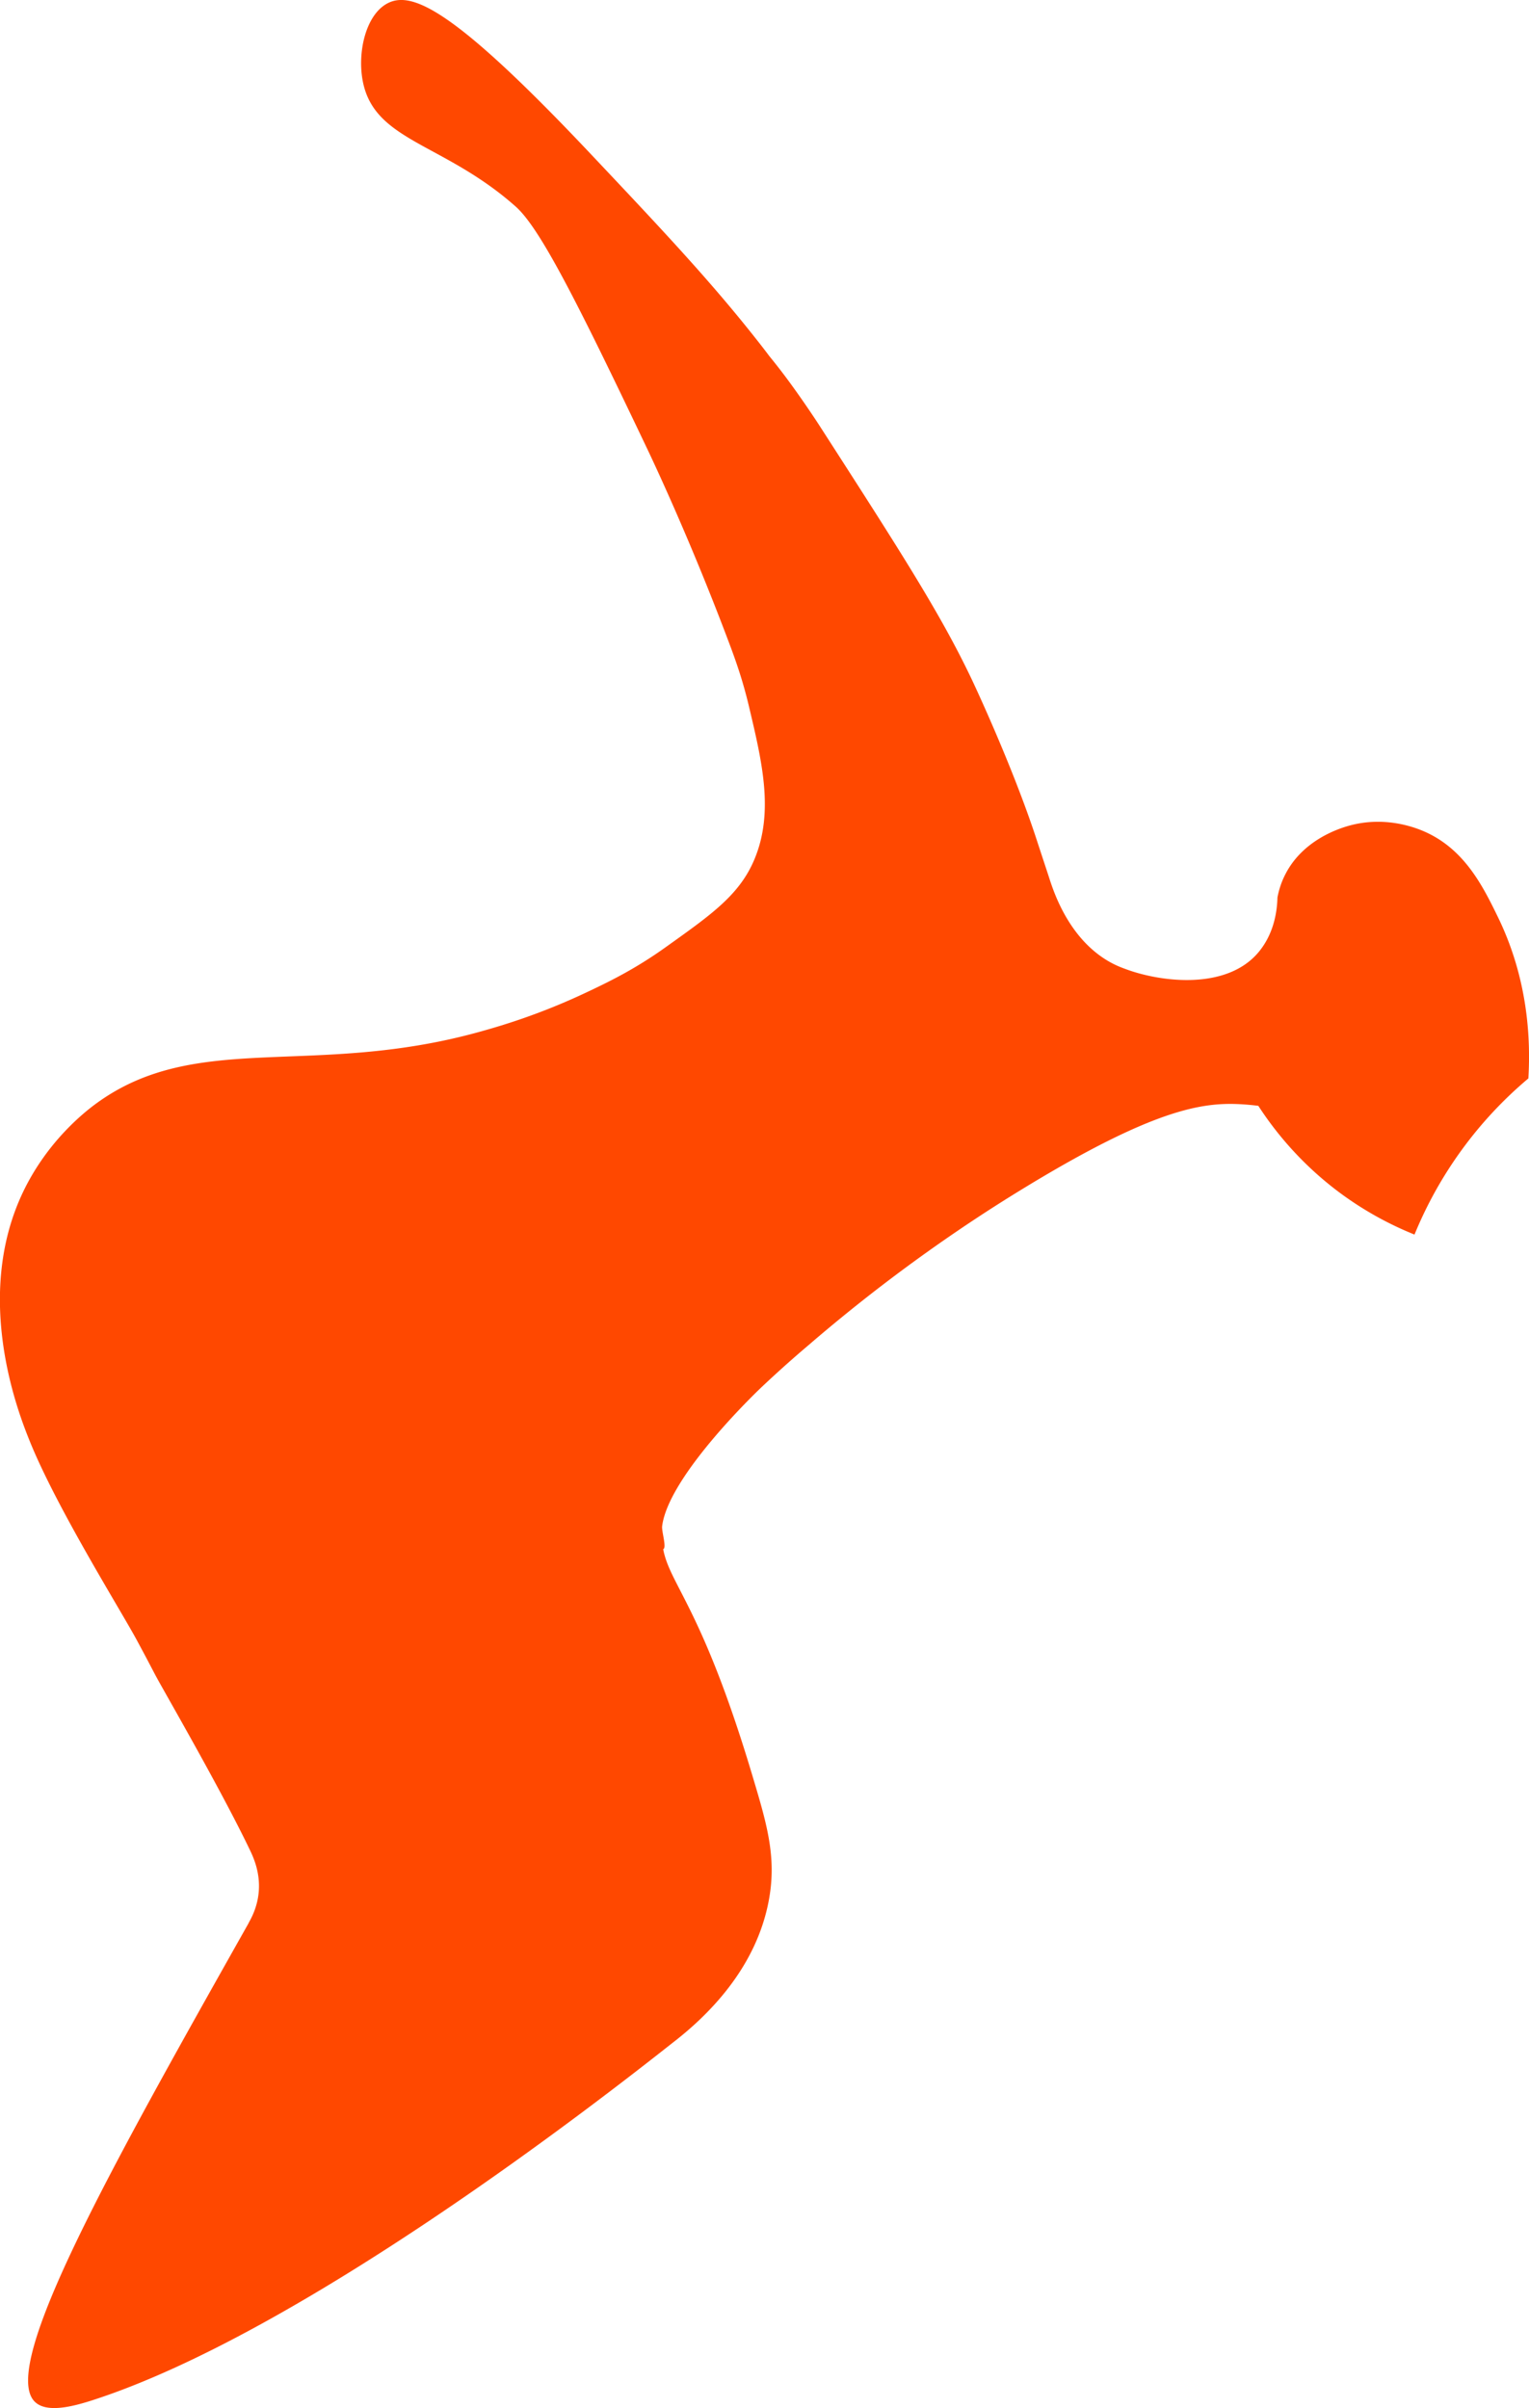
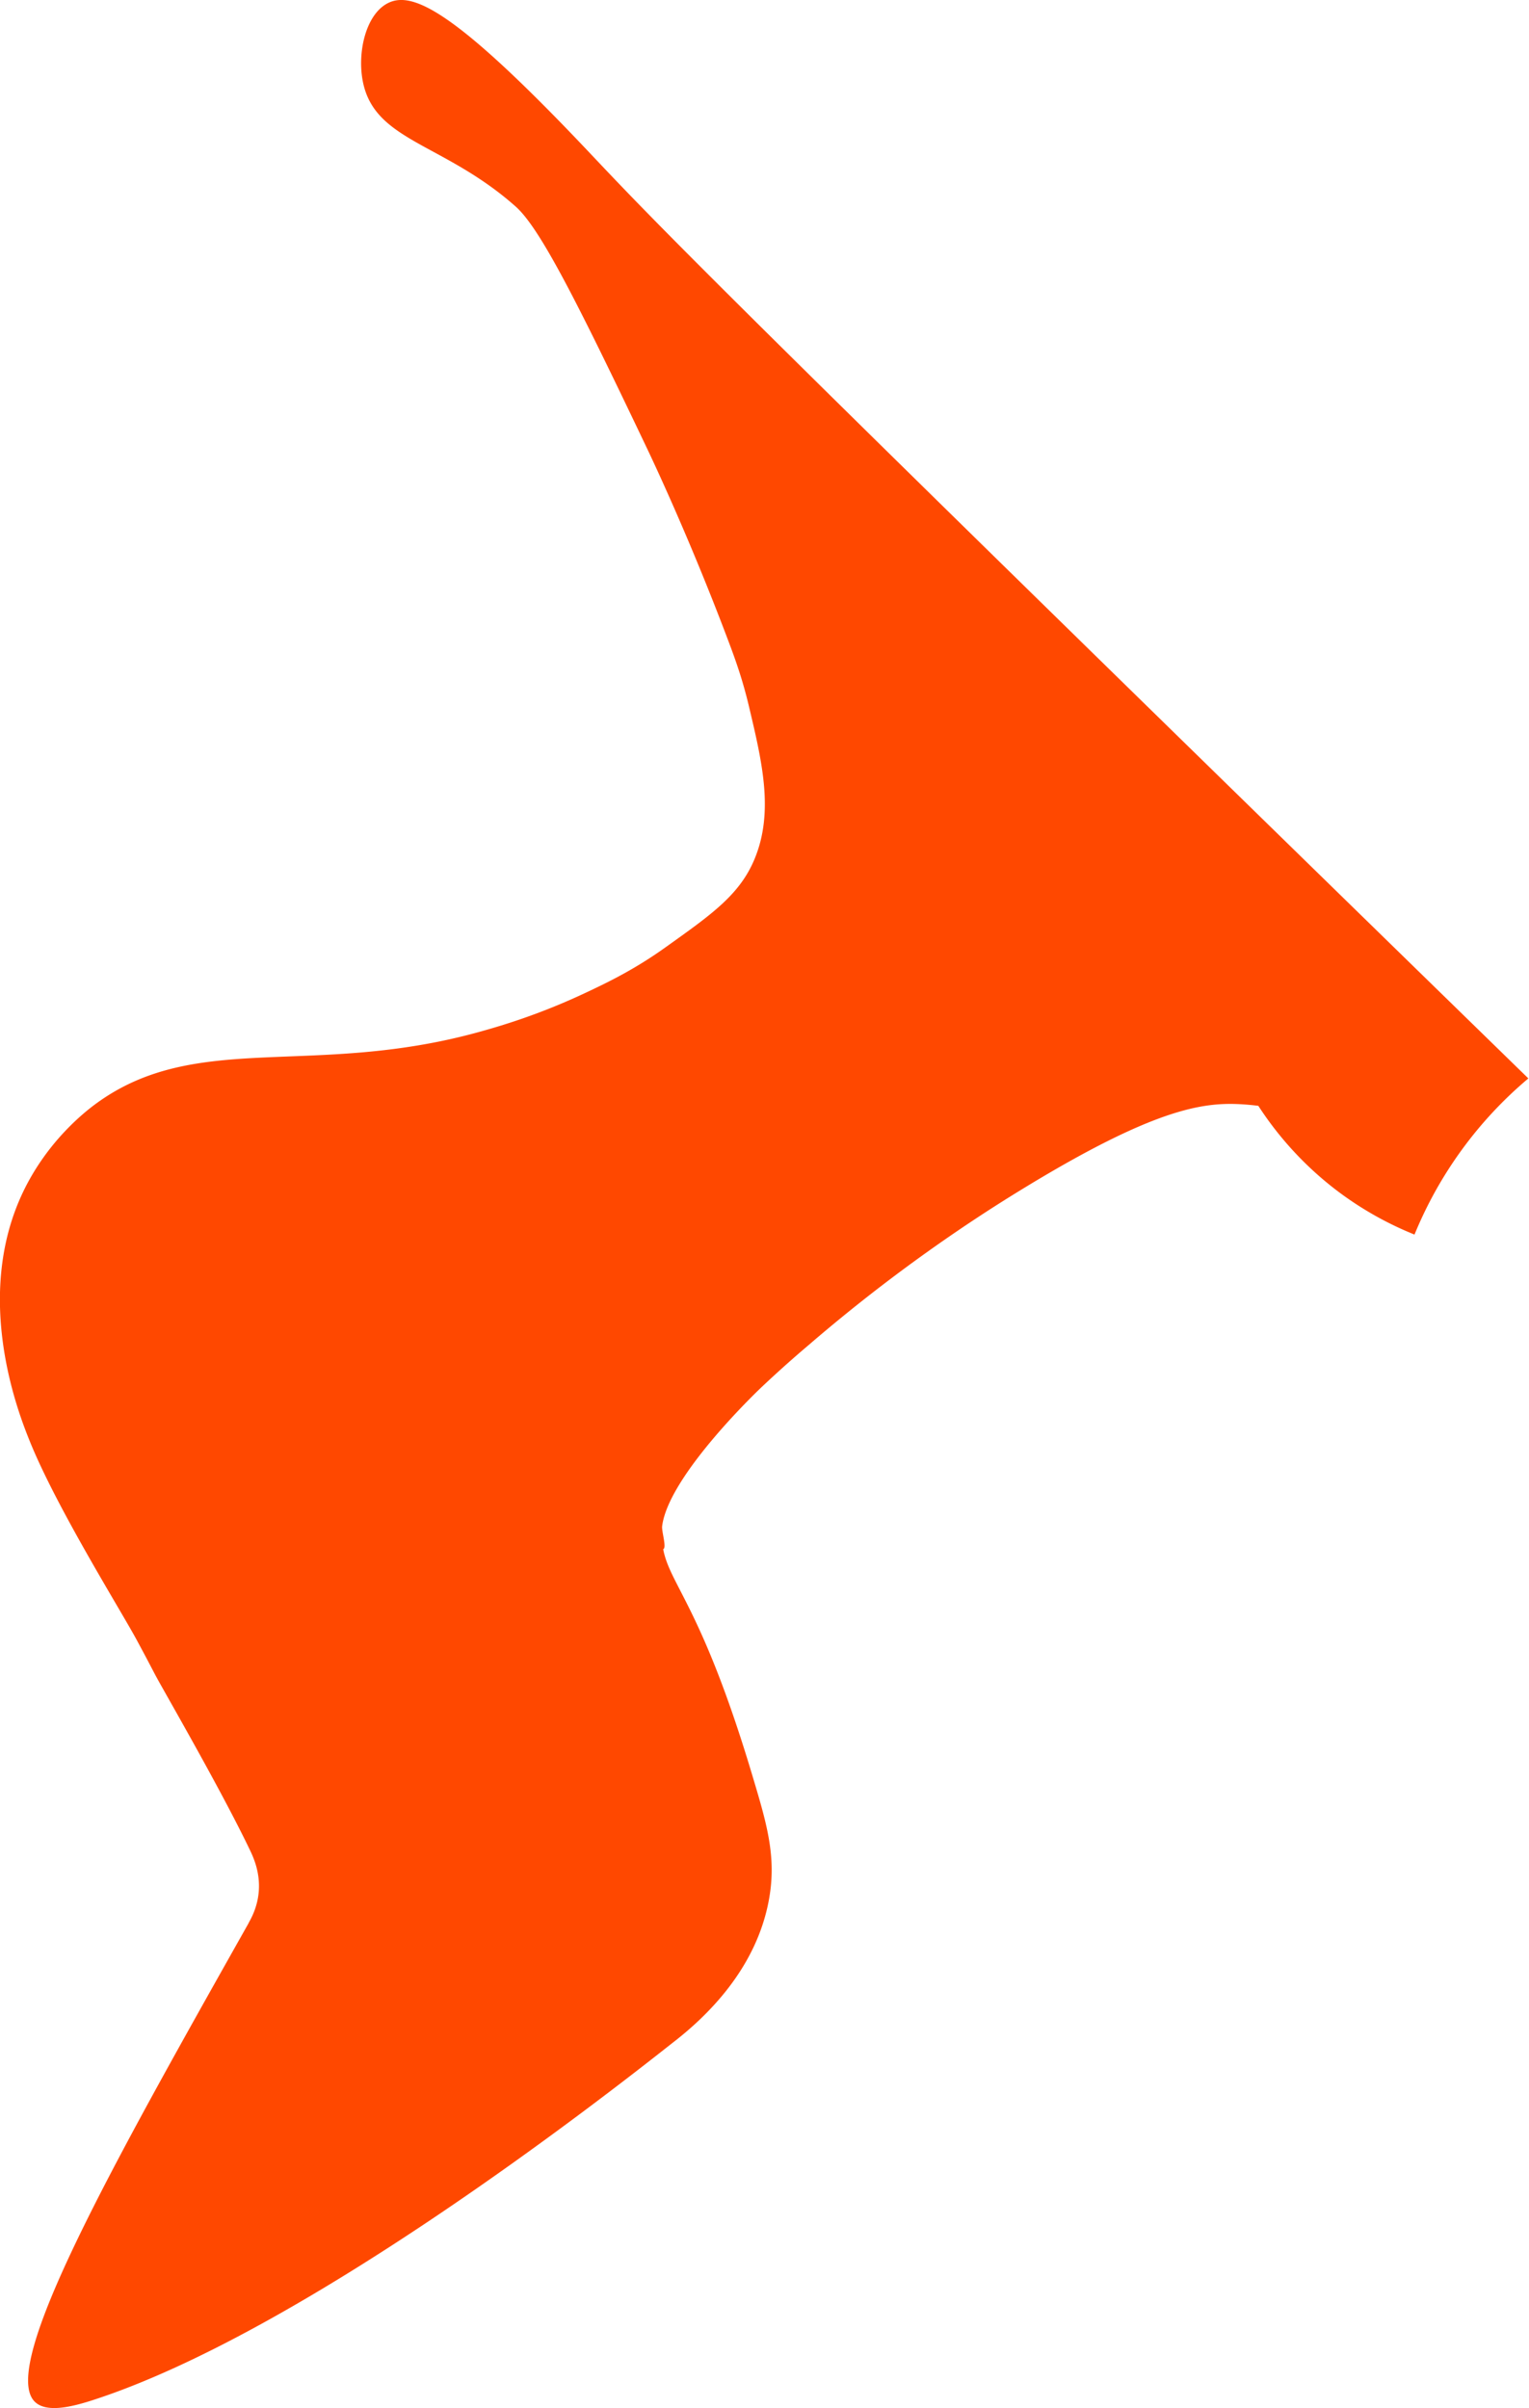
<svg xmlns="http://www.w3.org/2000/svg" data-bbox="-0.011 -0.002 191.905 302.273" viewBox="0 0 191.89 302.28" data-type="color">
  <g>
-     <path d="M31.23 241.35C14.09 271.79.02 296.78 4.3 301.41c1.43 1.54 4.74.7 7.21-.09 26.14-8.4 63.22-37.24 72.92-44.91 4.14-3.19 10.55-9.24 12.1-18.11.93-5.3-.32-9.45-2.1-15.4-6.29-21.07-10.35-23.93-11.2-28.44.47-.15-.21-2.22-.13-2.89.81-6.46 12.5-17.47 12.5-17.47 1.33-1.25 3.35-3.12 5.93-5.3 1.69-1.46 4.13-3.51 7.14-5.88 8.31-6.53 15.42-11.1 20.04-13.91 16.01-9.74 22.12-10.64 26.84-10.41.99.05 1.81.14 2.37.21a42.31 42.31 0 0 0 9.64 10.47c3.68 2.83 7.23 4.59 9.96 5.69a50.718 50.718 0 0 1 14.29-19.6c.31-5.09-.09-12.53-3.77-20.15-1.99-4.11-4.33-8.77-9.51-10.94-1.23-.51-4.83-1.81-9.09-.67-1.5.4-5.94 1.87-8.12 6.12-.59 1.14-.86 2.19-1 2.93-.04 1.59-.37 4.42-2.32 6.8-3.98 4.85-12.18 3.83-16.55 2.25-.64-.23-1.38-.5-2.3-1.03-4.94-2.85-6.82-8.51-7.37-10.15-.06-.19-.22-.69-.7-2.14 0 0-.62-1.88-1.12-3.41-3.13-9.43-8-19.69-8-19.69-3.92-8.26-9.02-16.18-19.21-32.01 0 0-2.55-3.94-5.09-7.19-.43-.55-.8-1.01-1.11-1.39-.47-.63-.97-1.28-1.62-2.1C89.05 35.14 83 28.72 73.74 18.91 57.22 1.45 51.87-1.1 48.79.34c-2.88 1.35-4.01 6.28-3.23 10.01 1.55 7.43 10.19 7.61 19.16 15.58 3.04 2.7 7.66 11.83 16.45 30.29.64 1.34 5.32 11.21 10.12 23.92.96 2.53 1.89 5.09 2.71 8.56 1.62 6.85 3.16 13.19.7 19.12-1.87 4.52-5.45 7-11.19 11.1-3.91 2.8-7.32 4.43-9.91 5.65-5.94 2.81-10.85 4.24-13.49 4.97-20.81 5.76-35.29-.17-47.86 8.85-1.65 1.18-6.29 4.86-9.33 11.18-6.39 13.32-.53 27.97.76 31.2 3.35 8.38 11.48 21.37 13.5 25.13 1.18 2.19 1.43 2.68 1.43 2.68.61 1.15.77 1.49 1.32 2.48 1.97 3.53 8.11 14.22 11.45 21.2.4.84 1.27 2.71 1.1 5.09-.14 2.02-.97 3.48-1.27 4.01Z" fill="#ff4800" data-color="1" />
+     <path d="M31.23 241.35C14.09 271.79.02 296.78 4.3 301.41c1.43 1.54 4.74.7 7.21-.09 26.14-8.4 63.22-37.24 72.92-44.91 4.14-3.19 10.55-9.24 12.1-18.11.93-5.3-.32-9.45-2.1-15.4-6.29-21.07-10.35-23.93-11.2-28.44.47-.15-.21-2.22-.13-2.89.81-6.46 12.5-17.47 12.5-17.47 1.33-1.25 3.35-3.12 5.93-5.3 1.69-1.46 4.13-3.51 7.14-5.88 8.31-6.53 15.42-11.1 20.04-13.91 16.01-9.74 22.12-10.64 26.84-10.41.99.05 1.81.14 2.37.21a42.31 42.31 0 0 0 9.64 10.47c3.68 2.83 7.23 4.59 9.96 5.69a50.718 50.718 0 0 1 14.29-19.6C89.05 35.14 83 28.72 73.74 18.91 57.22 1.45 51.87-1.1 48.79.34c-2.88 1.35-4.01 6.28-3.23 10.01 1.55 7.43 10.19 7.61 19.16 15.58 3.04 2.7 7.66 11.83 16.45 30.29.64 1.34 5.32 11.21 10.12 23.92.96 2.53 1.89 5.09 2.71 8.56 1.62 6.85 3.16 13.19.7 19.12-1.87 4.52-5.45 7-11.19 11.1-3.91 2.8-7.32 4.43-9.91 5.65-5.94 2.81-10.85 4.24-13.49 4.97-20.81 5.76-35.29-.17-47.86 8.85-1.65 1.18-6.29 4.86-9.33 11.18-6.39 13.32-.53 27.97.76 31.2 3.35 8.38 11.48 21.37 13.5 25.13 1.18 2.19 1.43 2.68 1.43 2.68.61 1.15.77 1.49 1.32 2.48 1.97 3.53 8.11 14.22 11.45 21.2.4.84 1.27 2.71 1.1 5.09-.14 2.02-.97 3.48-1.27 4.01Z" fill="#ff4800" data-color="1" />
  </g>
</svg>